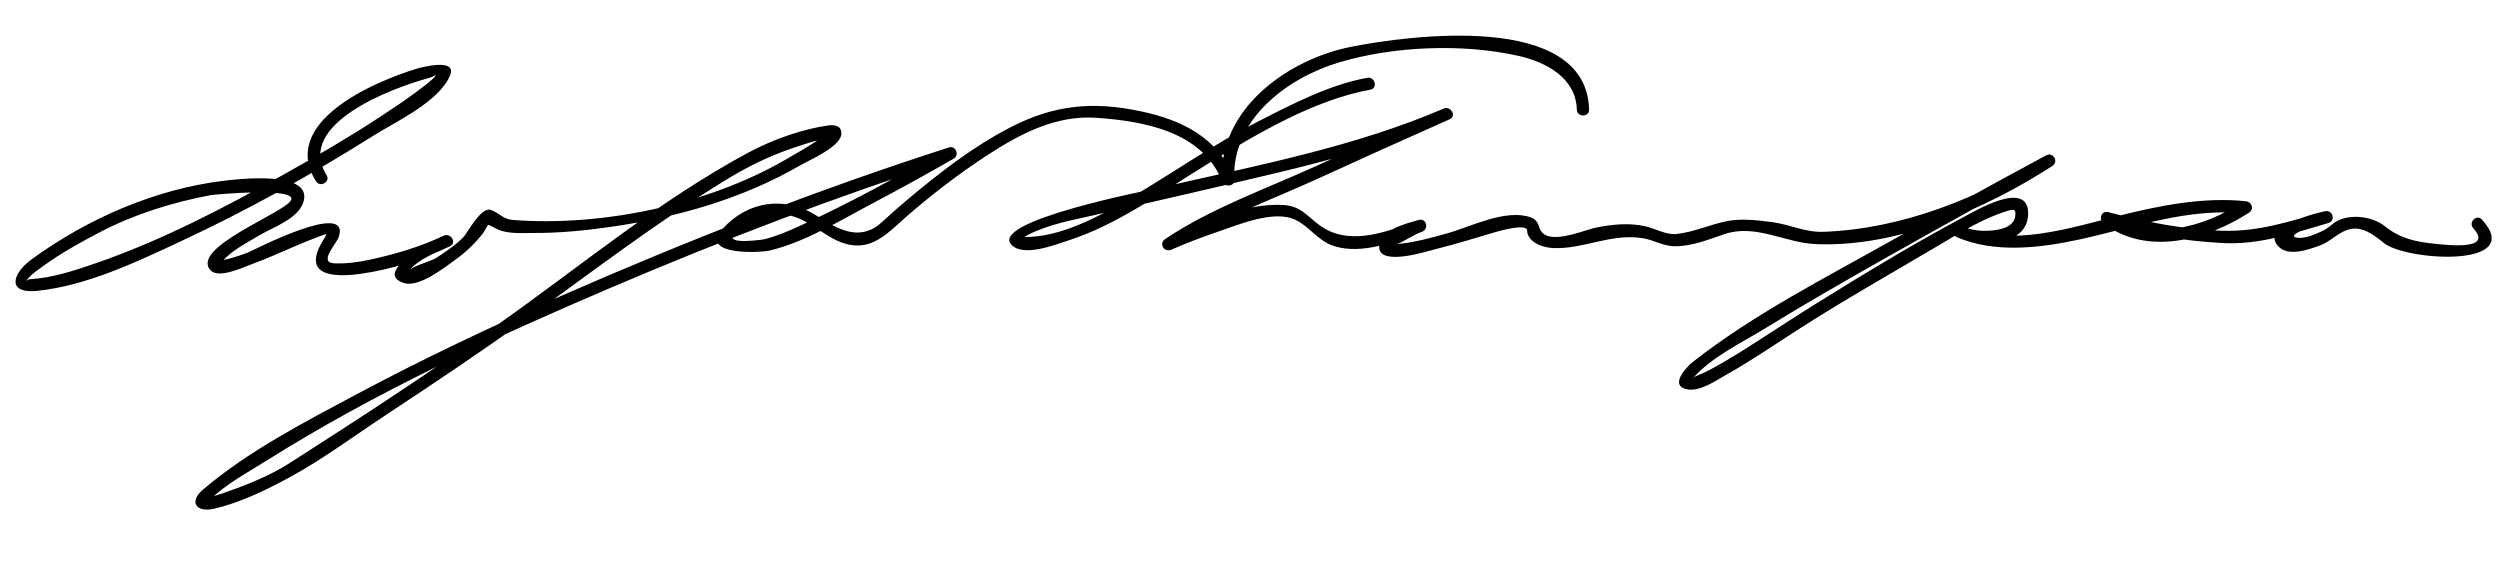
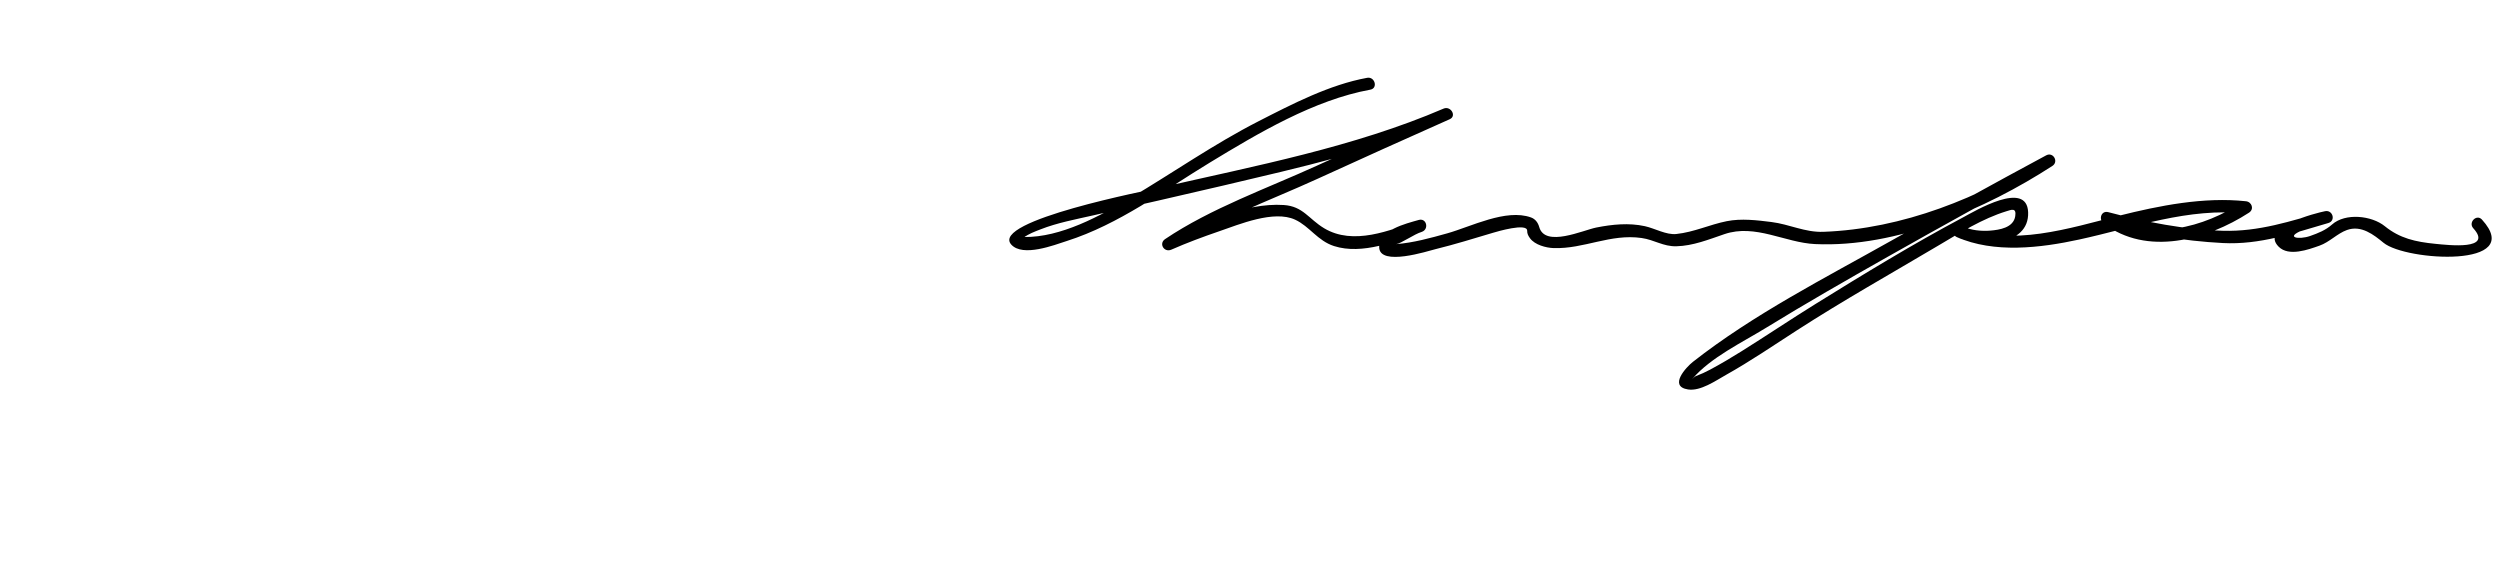
<svg xmlns="http://www.w3.org/2000/svg" version="1.1" width="428" height="98">
-   <path d="M55.907,29.97c-5.484-8.762,11.465-14.999,17.542-16.621c0.733-0.196,1.474-0.773,1.033-0.272 c-0.836,0.951-2.033,1.779-3.011,2.518c-2.039,1.537-4.181,2.945-6.313,4.349c-5.416,3.567-11.034,6.829-16.693,9.991 c-10.233,5.719-20.804,11.226-31.902,15.072c-3.621,1.255-7.521,2.568-11.375,2.788c-0.637,0.036-1.14,0.747-0.294-0.215 c0.693-0.789,1.691-1.452,2.516-2.05c3.031-2.197,6.365-4.041,9.676-5.772c5.936-3.104,12.445-5.117,19.01-6.354 c0.584-0.11,14.842-1.414,13.737,0.852c-1.069,2.192-17.249,8.109-13.813,11.992c1.372,1.551,5.652-0.501,6.951-0.972 c2.542-0.919,5.02-2.053,7.505-3.113c1.363-0.582,2.723-1.144,4.111-1.659c1.56-0.58,1.513-0.662,0.67,0.736 c-3.514,5.831,1.471,6.352,6.616,5.618c5.182-0.739,10.441-2.439,15.157-4.7c1.231-0.59,0.157-2.358-1.06-1.813 c-1.34,0.6-12.385,6.265-6.859,8.096c2.606,0.863,6.95-2.627,8.784-3.926c1.619-1.147,3.086-2.492,4.348-4.021 c1.972-2.389,0.491-2.397,2.927-1.241c1.744,0.828,4.201,0.623,6.06,0.633c4.405,0.024,8.85-0.4,13.207-1.027 c11.464-1.65,22.588-4.768,32.651-10.603c1.416-0.82,6.59-3.03,6.924-5.149c0.223-1.413-0.943-1.813-2.149-1.646 c-4.555,0.632-9.666,2.473-13.73,4.656c-15.47,8.309-28.894,19.604-43.188,29.639c-11.617,8.154-23.504,15.96-35.473,23.59 c-3.406,2.171-7.37,3.718-11.165,5.047c-0.767,0.269-1.544,0.5-2.331,0.7c-1.33,0.338-0.901,1.347-0.079,0.521 c2.679-2.689,6.377-4.648,9.559-6.65c18.613-11.713,38.713-20.997,58.905-29.619c19.207-8.201,38.78-15.698,58.67-22.08 c-0.27-0.64-0.54-1.279-0.809-1.919c-8.289,4.765-16.708,9.415-25.412,13.38c-1.965,0.895-3.983,1.755-6.088,2.264 c0.175-0.042-6.75,1.054-5.025-0.882c1.81-2.03,5.413-3.346,8.04-3.366c4.927-0.037,8.092,5.418,13.257,5.285 c3.213-0.083,5.617-2.684,7.862-4.658c4.479-3.938,9.219-7.58,14.219-10.832c5.6-3.64,11.704-6.84,18.535-6.375 c8.217,0.56,18.165,2.327,21.628,10.87c0.415,1.021,2.117,0.998,2.063-0.279c-0.439-10.347,9.057-17.409,17.94-20.067 c9.37-2.805,21.235-3.275,30.817-1.099c4.7,1.068,9.749,3.794,9.893,9.166c0.036,1.352,2.136,1.355,2.1,0 c-0.451-16.893-31.077-12.639-40.643-10.763C220.633,10.101,208.68,18.486,209.2,30.75c0.688-0.093,1.375-0.187,2.063-0.279 c-2.825-6.966-8.957-9.937-16.002-11.426c-8.195-1.732-14.794-1.089-22.192,2.712c-6.514,3.347-12.427,7.966-18.009,12.669 c-1.367,1.152-2.712,2.333-4.02,3.552c-3.769,3.514-7.576,1.307-11.13-0.988c-5.358-3.461-11.828-2.711-16.231,2.229 c-4.057,4.552,6.44,4.074,8.118,3.669c6.18-1.495,12.174-5.223,17.74-8.156c4.626-2.439,9.21-4.968,13.744-7.575 c1.021-0.587,0.339-2.287-0.809-1.919c-22.613,7.256-44.792,15.957-66.541,25.479c-11.831,5.18-23.513,10.719-34.91,16.798 c-8.927,4.762-18.499,9.707-26.247,16.282c-2.486,2.109-1.183,3.973,1.76,3.319c4.448-0.989,8.958-3.185,12.944-5.343 c5.727-3.101,11.102-7.112,16.532-10.693c8.169-5.388,16.318-10.822,24.259-16.544c11.183-8.058,21.996-16.352,33.773-23.589 c3.736-2.296,7.279-4.078,11.409-5.501c1.988-0.686,3.995-1.343,6.047-1.809c0.327-0.08,0.659-0.126,0.995-0.137 c-2.021,0.119,0.625-1.722-2.06,0.191c-1.895,1.35-3.954,2.486-5.963,3.651c-13.262,7.688-31.437,11.509-46.756,10.312 c-1.648-0.129-2.304-1.288-3.748-1.73c-1.642-0.502-3.954,3.965-4.588,4.625c-1.343,1.397-2.985,2.494-4.598,3.55 c-1.08,0.706-4.034,1.383-4.671,2.17c1.559-1.926,4.702-3.119,6.92-4.113c-0.353-0.604-0.707-1.208-1.06-1.813 c-3.989,1.912-8.288,3.17-12.6,4.11c-2.003,0.438-4.041,0.708-6.092,0.635c-2.873-0.103,0.332-3.333,0.722-4.528 c2.104-6.438-14.834,2.395-15.587,2.689c-1.042,0.407-2.107,0.735-3.182,1.043c-0.269,0.063-0.539,0.126-0.808,0.188 c-1.155,0.043-1.269,0.118-0.341,0.225c1.692-1.9,4.321-3.219,6.476-4.501c2.286-1.361,6.759-2.818,7.466-5.891 c1.198-5.209-11.686-3.605-13.61-3.376c-11.815,1.406-23.361,6.469-32.946,13.417c-3.453,2.503-4.35,6,0.967,5.435 c8.46-0.898,16.876-4.909,24.494-8.463c11.337-5.289,22.349-11.395,32.934-18.056c3.864-2.433,11.309-5.841,13.185-10.349 c1.27-3.051-4.945-1.387-5.677-1.167C64.164,13.922,47.76,20.91,54.093,31.03C54.81,32.175,56.627,31.121,55.907,29.97 L55.907,29.97z" />
  <path d="M234.055,13.321c-6.461,1.183-12.808,4.482-18.582,7.432c-7.624,3.894-14.598,8.782-21.943,13.14 c-5.209,3.091-11.919,6.766-18.196,6.683c-0.731-0.01-0.819,0.668-0.063,0.091c0.827-0.633,1.912-1.029,2.861-1.4 c2.912-1.138,6.039-1.716,9.076-2.407c7.425-1.69,14.856-3.356,22.268-5.106c13.006-3.072,26.403-6.043,38.722-11.345 c-0.354-0.604-0.707-1.208-1.061-1.813c-7.239,3.215-14.46,6.472-21.667,9.76c-8.547,3.899-18.169,7.305-26,12.573 c-1.144,0.769-0.164,2.351,1.06,1.813c2.667-1.172,5.403-2.188,8.157-3.135c3.499-1.203,9.404-3.678,13.034-2 c2.483,1.147,3.845,3.617,6.674,4.522c4.801,1.537,10.655-0.806,15.052-2.448c1.246-0.466,0.766-2.402-0.559-2.025 c-2.219,0.633-6.833,1.731-6.771,4.68c0.07,3.332,8.401,0.625,9.603,0.33c3.329-0.817,6.609-1.839,9.894-2.817 c0.617-0.185,5.861-1.744,5.837-0.346c-0.01,0.52,0.196,0.886,0.49,1.29c0.822,1.13,2.736,1.638,4.04,1.68 c5.215,0.17,9.716-2.494,15.066-1.726c2.182,0.313,3.692,1.468,5.936,1.416c2.868-0.065,5.58-1.174,8.248-2.082 c5.277-1.796,10.382,1.47,15.515,1.705c14.001,0.644,29.171-5.974,40.619-13.377c1.135-0.733,0.138-2.456-1.061-1.813 c-8.879,4.771-17.704,9.648-26.488,14.593c-11.435,6.436-23.611,12.621-33.971,20.745c-1.181,0.927-4.237,4.219-0.85,4.741 c2.131,0.329,4.74-1.51,6.464-2.475c4.176-2.336,8.149-5.05,12.167-7.643c7.941-5.126,16.209-9.767,24.339-14.588 c3.653-2.166,7.438-4.537,11.521-5.799c0.871-0.27,1.752-0.655,1.523,0.838c-0.305,1.997-2.743,2.344-4.235,2.471 c-1.506,0.129-3.367-0.038-4.743-0.718c-0.354,0.604-0.707,1.208-1.061,1.813c6.425,2.845,14.381,1.871,20.988,0.434 c9.427-2.051,18.703-5.516,28.542-4.456c-0.177-0.652-0.354-1.305-0.53-1.956c-6.621,4.285-15.968,7.064-22.772,1.833 c-0.27,0.64-0.54,1.279-0.81,1.919c6.569,1.736,13.371,2.908,20.158,3.261c6.344,0.329,12.058-1.68,18.067-3.428 c1.312-0.382,0.759-2.288-0.559-2.025c-1.491,0.298-11.295,2.733-7.946,6.081c1.73,1.731,5.077,0.494,6.973-0.173 c1.74-0.612,3.047-2.089,4.723-2.688c2.454-0.878,4.586,0.818,6.258,2.189c3.835,3.145,24.435,4.382,16.848-3.972 c-0.912-1.005-2.393,0.484-1.484,1.484c3.449,3.798-4.29,2.883-6.469,2.669c-3.438-0.339-6.109-0.938-8.678-3.021 c-2.261-1.834-6.759-2.302-9.021-0.299c-1.127,0.997-2.367,1.483-3.777,1.979c-1.879,0.66-4.458,0.28-1.209-1.023 c1.383-0.556,2.882-0.91,4.342-1.201c-0.187-0.675-0.372-1.351-0.559-2.025c-5.855,1.704-11.334,3.533-17.509,3.353 c-6.566-0.192-13.254-1.508-19.6-3.186c-1.234-0.326-1.704,1.231-0.81,1.919c7.386,5.679,17.677,2.838,24.894-1.833 c0.928-0.601,0.488-1.847-0.53-1.956c-7.199-0.775-14.831,0.745-21.764,2.488c-8.285,2.082-18.54,5.438-26.706,1.821 c-1.214-0.538-2.29,1.205-1.061,1.813c3.695,1.826,12.472,1.682,12.247-4.239c-0.211-5.552-9.131-0.189-11.151,0.885 c-8.555,4.551-16.999,9.696-25.232,14.808c-4.274,2.653-8.452,5.459-12.716,8.129c-1.751,1.097-3.529,2.148-5.35,3.125 c-0.782,0.42-1.582,0.785-2.413,1.096c-0.406,0.152-1.171,1.118-0.596,0.452c3.159-3.661,8.466-6.178,12.515-8.666 c6.86-4.215,13.854-8.214,20.861-12.18c9.353-5.292,18.764-10.487,28.229-15.575c-0.354-0.604-0.707-1.208-1.061-1.813 c-11.233,7.265-24.629,12.601-38.145,13.091c-3.154,0.114-5.778-1.288-8.885-1.678c-2.481-0.312-5.171-0.64-7.653-0.144 c-2.953,0.591-5.581,1.871-8.639,2.197c-1.711,0.183-3.704-0.977-5.378-1.341c-2.757-0.602-5.571-0.31-8.305,0.229 c-2.241,0.44-8.786,3.47-9.781-0.079c-0.208-0.743-0.657-1.376-1.414-1.648c-4.285-1.539-10.249,1.58-14.352,2.729 c-2.852,0.798-5.773,1.608-8.734,1.842c0.778-0.062,3.151-1.75,4.428-2.113c-0.187-0.675-0.372-1.351-0.559-2.025 c-4.929,1.842-11.224,4.408-16.195,1.419c-2.648-1.593-3.601-3.76-6.909-3.977c-6.687-0.44-14.316,3.195-20.313,5.831 c0.353,0.604,0.707,1.208,1.06,1.813c7.549-5.078,16.805-8.365,25.041-12.135c7.523-3.441,15.066-6.84,22.626-10.198 c1.24-0.551,0.165-2.34-1.061-1.813c-15.294,6.581-32.25,9.801-48.41,13.498c-1.96,0.448-29.273,5.699-25.594,9.777 c1.977,2.19,7.367,0.072,9.481-0.603c8.979-2.864,16.597-8.63,24.56-13.462c8.233-4.996,17.785-10.693,27.439-12.459 C235.944,15.103,235.379,13.079,234.055,13.321L234.055,13.321z" />
</svg>